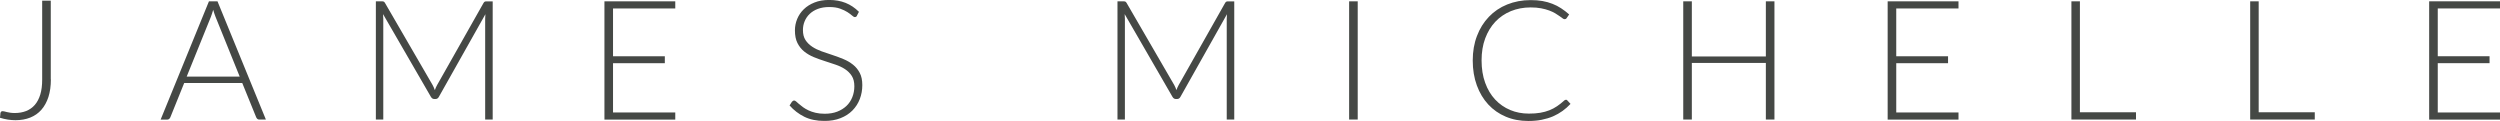
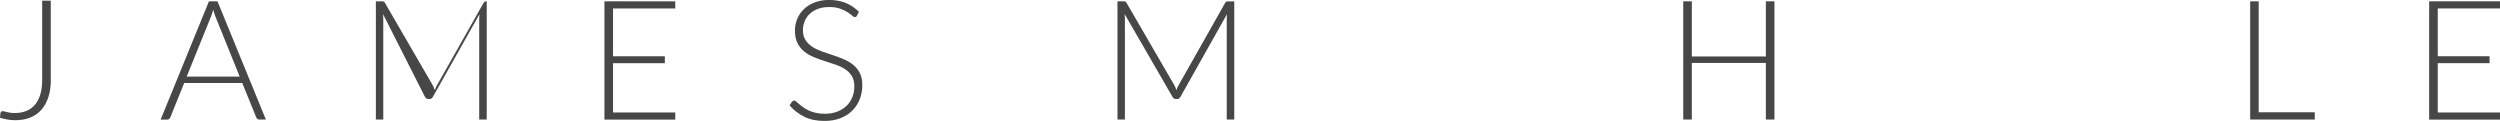
<svg xmlns="http://www.w3.org/2000/svg" id="logo-dark-" viewBox="0 0 512.09 24.76" data-uc-logo="dark" class="block block-svg" width="512.09" height="24.76">
  <defs>
    <style>.cls-2{fill:#454845;}</style>
  </defs>
  <path class="cls-2" d="M10.42,16.27c0,1.36-.17,2.56-.5,3.59-.34,1.04-.82,1.91-1.44,2.62-.62,.71-1.38,1.24-2.28,1.6-.9,.36-1.9,.54-3.02,.54-.51,0-1.03-.04-1.56-.12-.53-.08-1.07-.21-1.63-.38,.02-.16,.04-.32,.06-.48,.02-.16,.03-.32,.04-.48,.02-.1,.07-.19,.13-.27,.06-.08,.17-.12,.33-.12,.1,0,.22,.02,.37,.06,.14,.04,.31,.08,.51,.13,.2,.05,.43,.09,.69,.13s.56,.06,.9,.06c.87,0,1.65-.14,2.34-.41,.7-.28,1.29-.7,1.78-1.26,.49-.57,.86-1.28,1.12-2.14,.26-.86,.38-1.87,.38-3.04V.14h1.76V16.27Z" />
  <path class="cls-2" d="M54.46,24.49h-1.35c-.16,0-.29-.04-.39-.13-.1-.09-.18-.2-.24-.33l-2.86-7.03h-11.89l-2.84,7.03c-.05,.12-.13,.23-.24,.33s-.25,.14-.41,.14h-1.34L42.8,.27h1.75l9.91,24.21Zm-16.21-8.8h10.85l-4.95-12.24c-.08-.19-.16-.41-.24-.66-.08-.24-.16-.5-.24-.78-.08,.27-.16,.53-.24,.78-.08,.25-.16,.47-.24,.68l-4.95,12.22Z" />
-   <path class="cls-2" d="M89.07,18.47c.07-.18,.14-.36,.21-.54,.07-.18,.16-.34,.25-.5L99.05,.6c.09-.15,.18-.24,.27-.27,.09-.04,.22-.05,.38-.05h1.22V24.49h-1.54V3.85c0-.3,.02-.61,.05-.94l-9.53,16.92c-.16,.3-.39,.45-.68,.45h-.27c-.29,0-.51-.15-.69-.45L78.46,2.89c.03,.33,.05,.65,.05,.96V24.49h-1.52V.27h1.2c.16,0,.29,.02,.38,.05,.1,.03,.19,.12,.28,.27l9.77,16.84c.17,.32,.32,.66,.45,1.03Z" />
+   <path class="cls-2" d="M89.07,18.47c.07-.18,.14-.36,.21-.54,.07-.18,.16-.34,.25-.5L99.05,.6c.09-.15,.18-.24,.27-.27,.09-.04,.22-.05,.38-.05V24.49h-1.54V3.85c0-.3,.02-.61,.05-.94l-9.53,16.92c-.16,.3-.39,.45-.68,.45h-.27c-.29,0-.51-.15-.69-.45L78.46,2.89c.03,.33,.05,.65,.05,.96V24.49h-1.52V.27h1.2c.16,0,.29,.02,.38,.05,.1,.03,.19,.12,.28,.27l9.77,16.84c.17,.32,.32,.66,.45,1.03Z" />
  <path class="cls-2" d="M138.32,.27V1.73h-12.75V11.52h10.61v1.42h-10.61v10.1h12.75v1.46h-14.51V.27h14.51Z" />
  <path class="cls-2" d="M175.55,3.21c-.1,.19-.25,.29-.45,.29-.15,0-.34-.11-.57-.32-.24-.21-.55-.44-.95-.7-.4-.26-.9-.49-1.5-.71-.6-.22-1.34-.33-2.22-.33s-1.66,.13-2.33,.38c-.67,.25-1.23,.6-1.68,1.03-.45,.43-.8,.94-1.03,1.51-.24,.57-.35,1.17-.35,1.8,0,.82,.17,1.5,.52,2.04,.35,.54,.81,.99,1.38,1.37s1.22,.69,1.94,.95c.73,.26,1.47,.51,2.24,.76,.76,.25,1.51,.53,2.23,.83,.73,.3,1.37,.68,1.95,1.14s1.03,1.02,1.38,1.69c.35,.67,.52,1.49,.52,2.49s-.17,1.97-.52,2.87c-.35,.9-.85,1.67-1.51,2.34-.66,.66-1.47,1.19-2.43,1.56-.96,.38-2.05,.57-3.29,.57-1.6,0-2.97-.28-4.12-.85-1.15-.57-2.16-1.34-3.03-2.32l.48-.75c.14-.17,.3-.26,.48-.26,.1,0,.23,.07,.39,.2,.16,.14,.35,.31,.58,.51,.23,.2,.5,.42,.82,.65,.32,.23,.69,.45,1.11,.65,.42,.2,.91,.37,1.46,.5s1.17,.2,1.87,.2c.96,0,1.82-.14,2.57-.43,.75-.29,1.39-.69,1.91-1.19,.52-.5,.92-1.1,1.19-1.79,.27-.69,.41-1.43,.41-2.22,0-.85-.17-1.56-.52-2.11-.35-.55-.81-1.01-1.38-1.39s-1.22-.68-1.95-.93c-.72-.25-1.47-.5-2.24-.74-.76-.24-1.51-.51-2.24-.81-.72-.3-1.37-.68-1.94-1.14s-1.03-1.04-1.38-1.73c-.35-.69-.52-1.56-.52-2.59,0-.81,.15-1.59,.46-2.34s.76-1.42,1.35-1.99c.59-.58,1.33-1.04,2.2-1.39,.87-.35,1.87-.52,2.99-.52,1.26,0,2.38,.2,3.38,.6,1,.4,1.91,1.01,2.73,1.83l-.41,.79Z" />
  <path class="cls-2" d="M240.97,18.47c.07-.18,.14-.36,.21-.54,.07-.18,.16-.34,.25-.5L250.95,.6c.09-.15,.18-.24,.27-.27,.09-.04,.22-.05,.38-.05h1.22V24.49h-1.54V3.85c0-.3,.02-.61,.05-.94l-9.53,16.92c-.16,.3-.39,.45-.68,.45h-.27c-.29,0-.51-.15-.69-.45l-9.79-16.94c.03,.33,.05,.65,.05,.96V24.49h-1.52V.27h1.2c.16,0,.29,.02,.38,.05,.1,.03,.19,.12,.28,.27l9.77,16.84c.17,.32,.32,.66,.45,1.03Z" />
-   <path class="cls-2" d="M278.11,24.49h-1.76V.27h1.76V24.49Z" />
-   <path class="cls-2" d="M320.73,20.42c.12,0,.21,.04,.29,.12l.68,.74c-.5,.54-1.05,1.02-1.64,1.45-.6,.43-1.24,.79-1.94,1.1-.7,.3-1.47,.53-2.31,.7-.84,.17-1.76,.25-2.76,.25-1.68,0-3.21-.29-4.61-.88s-2.59-1.42-3.59-2.5c-1-1.08-1.78-2.38-2.34-3.91s-.84-3.23-.84-5.1,.29-3.52,.87-5.03c.57-1.52,1.39-2.82,2.43-3.91,1.04-1.09,2.29-1.94,3.75-2.53s3.06-.9,4.82-.9c.88,0,1.68,.06,2.41,.19,.73,.13,1.41,.32,2.04,.57,.64,.25,1.23,.55,1.79,.92,.56,.36,1.11,.79,1.64,1.26l-.53,.77c-.09,.14-.23,.2-.43,.2-.1,0-.23-.06-.39-.18-.16-.12-.36-.27-.61-.44s-.54-.37-.89-.58c-.35-.21-.76-.4-1.24-.58-.48-.18-1.03-.33-1.66-.45-.63-.12-1.34-.18-2.14-.18-1.47,0-2.82,.26-4.05,.76-1.23,.51-2.29,1.23-3.18,2.17s-1.58,2.08-2.08,3.42c-.5,1.34-.74,2.84-.74,4.51s.24,3.24,.74,4.59c.49,1.35,1.17,2.49,2.04,3.42s1.89,1.64,3.07,2.14c1.18,.5,2.46,.74,3.84,.74,.87,0,1.64-.05,2.32-.17,.68-.11,1.3-.29,1.87-.51s1.1-.51,1.59-.84,.98-.72,1.46-1.16c.06-.05,.11-.08,.16-.11,.05-.03,.11-.04,.18-.04Z" />
  <path class="cls-2" d="M363.47,24.49h-1.76V12.89h-15.16v11.6h-1.76V.27h1.76V11.57h15.16V.27h1.76V24.49Z" />
-   <path class="cls-2" d="M401.17,.27V1.73h-12.75V11.52h10.61v1.42h-10.61v10.1h12.75v1.46h-14.51V.27h14.51Z" />
-   <path class="cls-2" d="M426.05,23h11.48v1.49h-13.23V.27h1.74V23Z" />
  <path class="cls-2" d="M462.67,23h11.48v1.49h-13.23V.27h1.74V23Z" />
  <path class="cls-2" d="M512.09,.27V1.73h-12.75V11.52h10.61v1.42h-10.61v10.1h12.75v1.46h-14.51V.27h14.51Z" />
</svg>